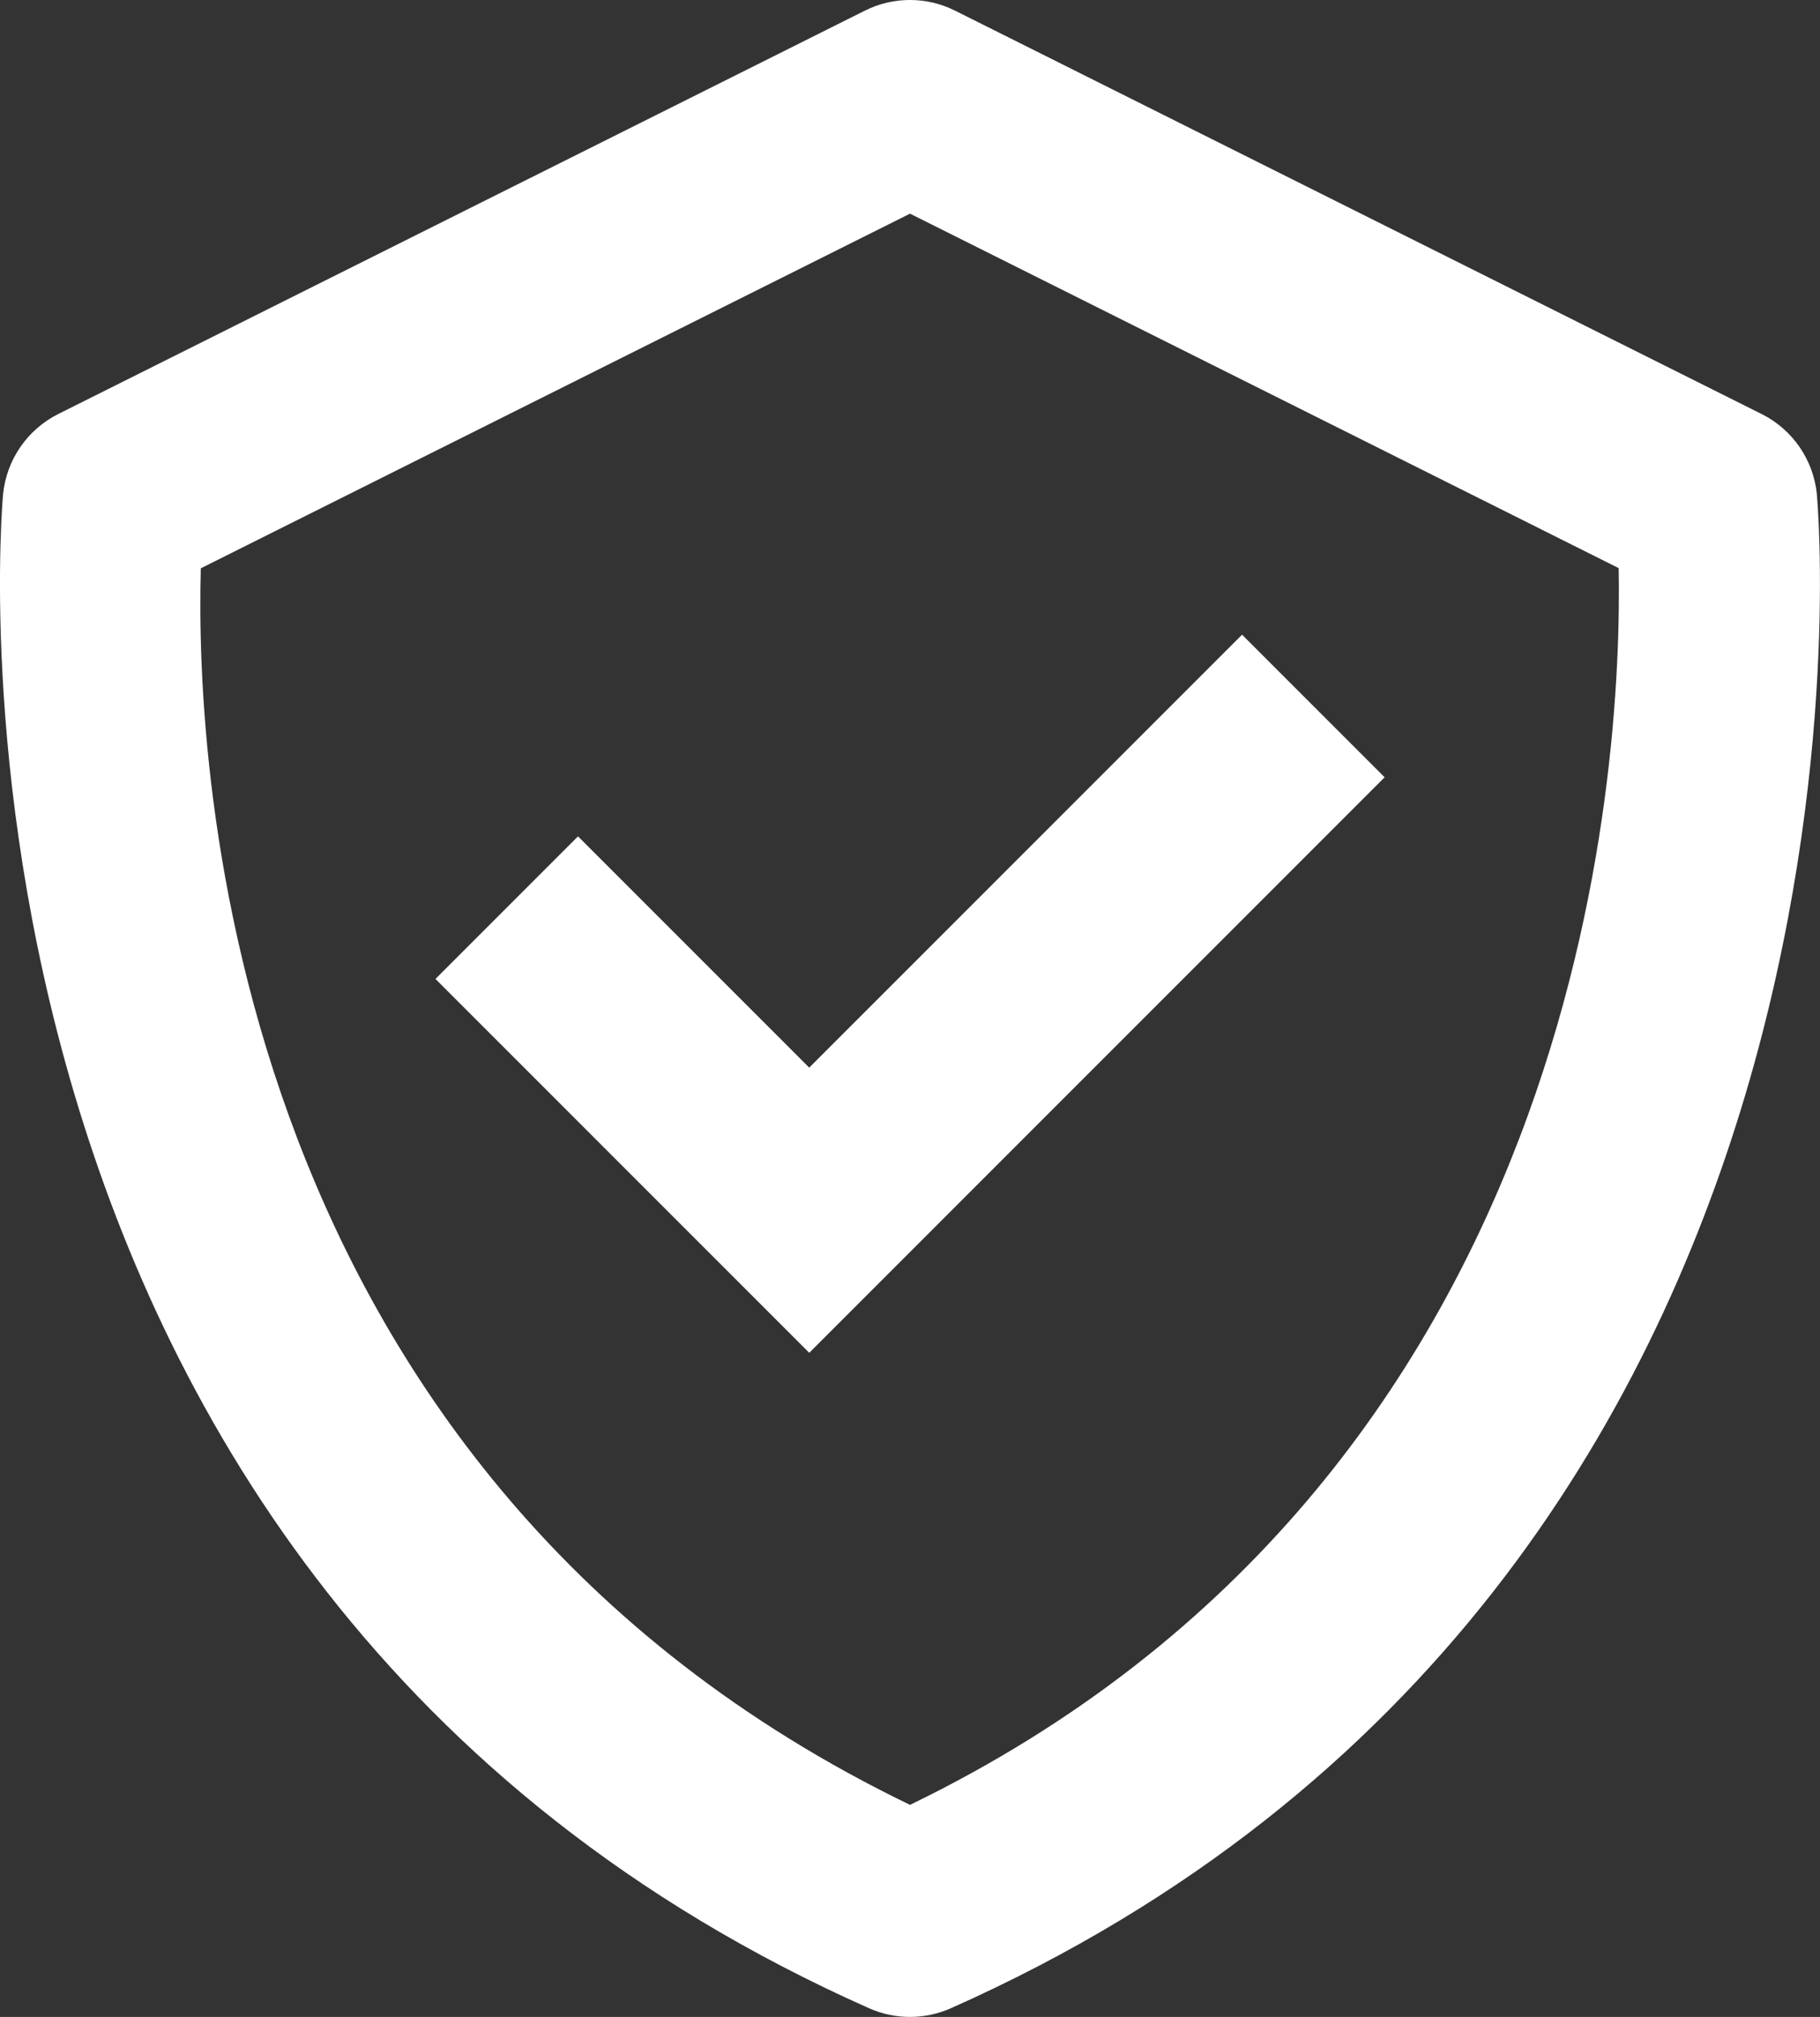
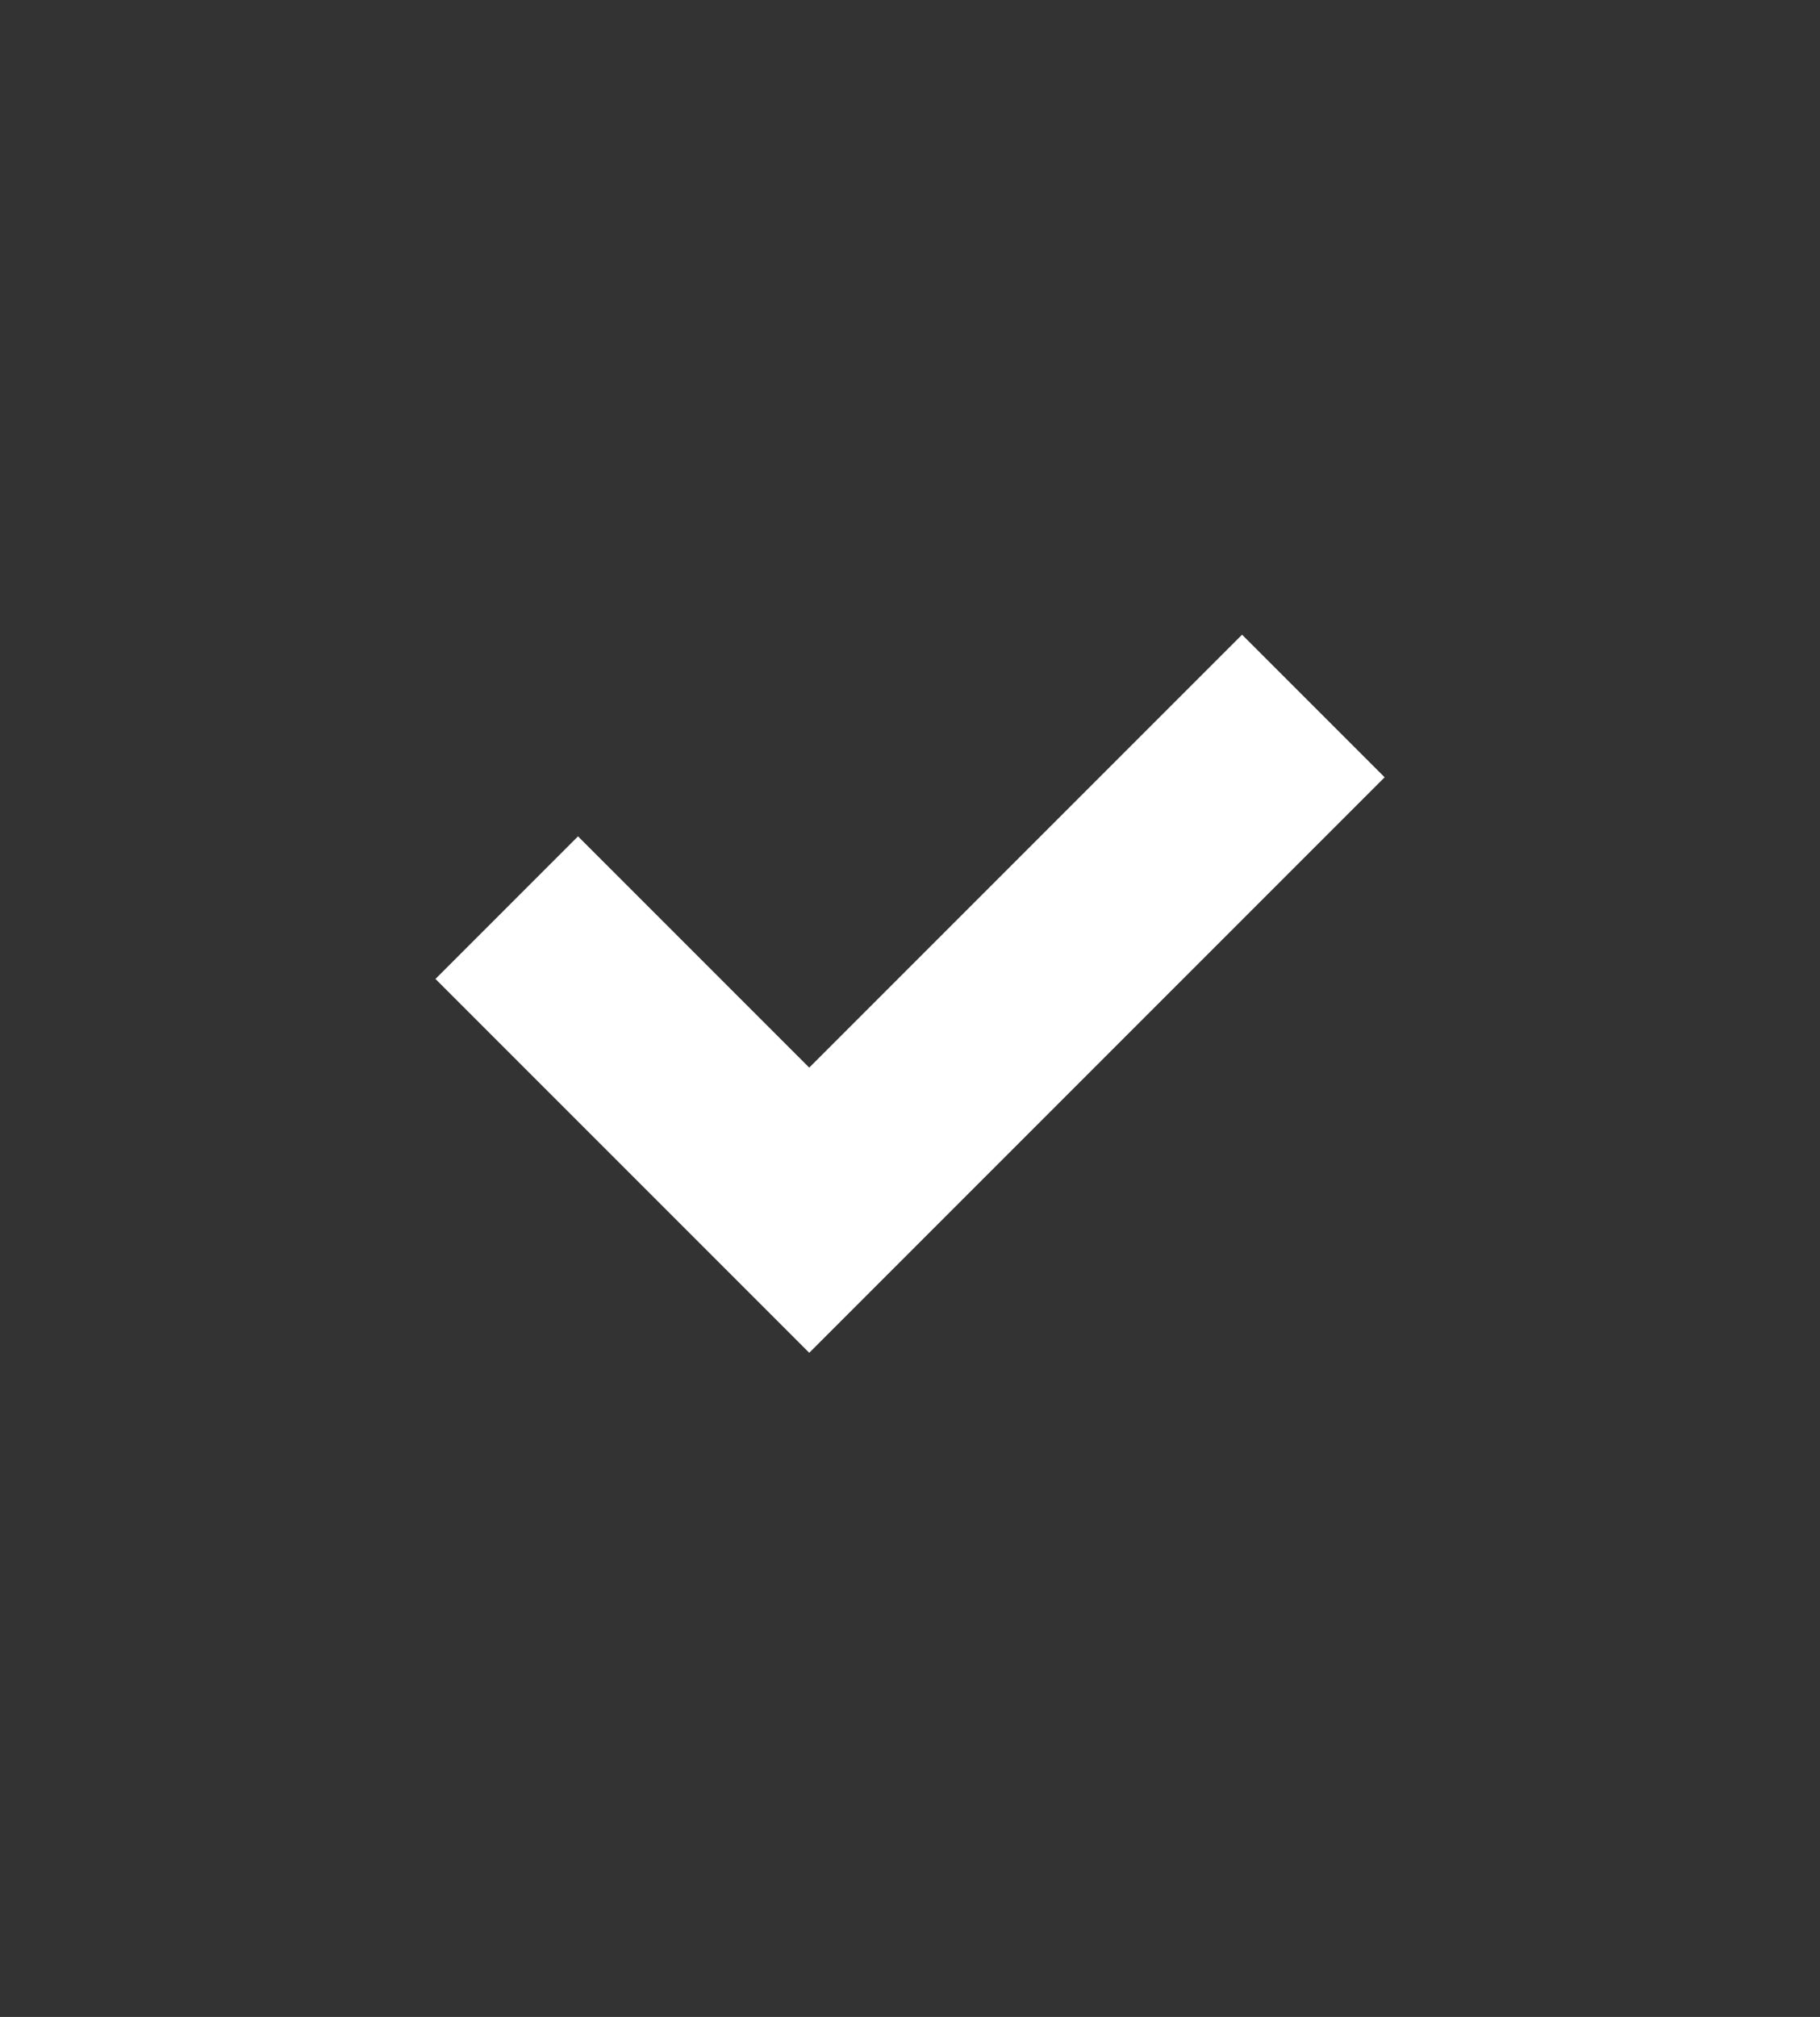
<svg xmlns="http://www.w3.org/2000/svg" id="Ebene_2" data-name="Ebene 2" viewBox="0 0 447.74 496.08">
  <rect x="0" y="0" width="447.74" height="496.08" fill="#333333" stroke="none" />
  <defs>
    <style>
      .cls-1 {
        fill: #fff;
      }
    </style>
  </defs>
  <g id="Ebene_1-2" data-name="Ebene 1">
    <g>
-       <path class="cls-1" d="M446.97,121.55c-.85-8.47-5.98-15.91-13.59-19.72L234.96,2.62c-6.99-3.5-15.21-3.5-22.2,0L14.33,101.83c-7.6,3.81-12.73,11.25-13.57,19.72-.27,2.65-23.84,267.06,213.03,372.39,6.41,2.85,13.73,2.85,20.14,0,236.87-105.34,213.31-369.72,213.03-372.39M223.87,443.92C55.98,362.76,48.04,189.56,49.4,139.78L223.87,52.55l174.34,87.18c.92,49.33-8.14,223.67-174.34,304.19" />
      <path class="cls-1" d="M199.07,262.58l-56.87-56.87-35.07,35.07,91.95,91.95,141.55-141.55-35.07-35.07-106.48,106.48Z" />
    </g>
  </g>
</svg>